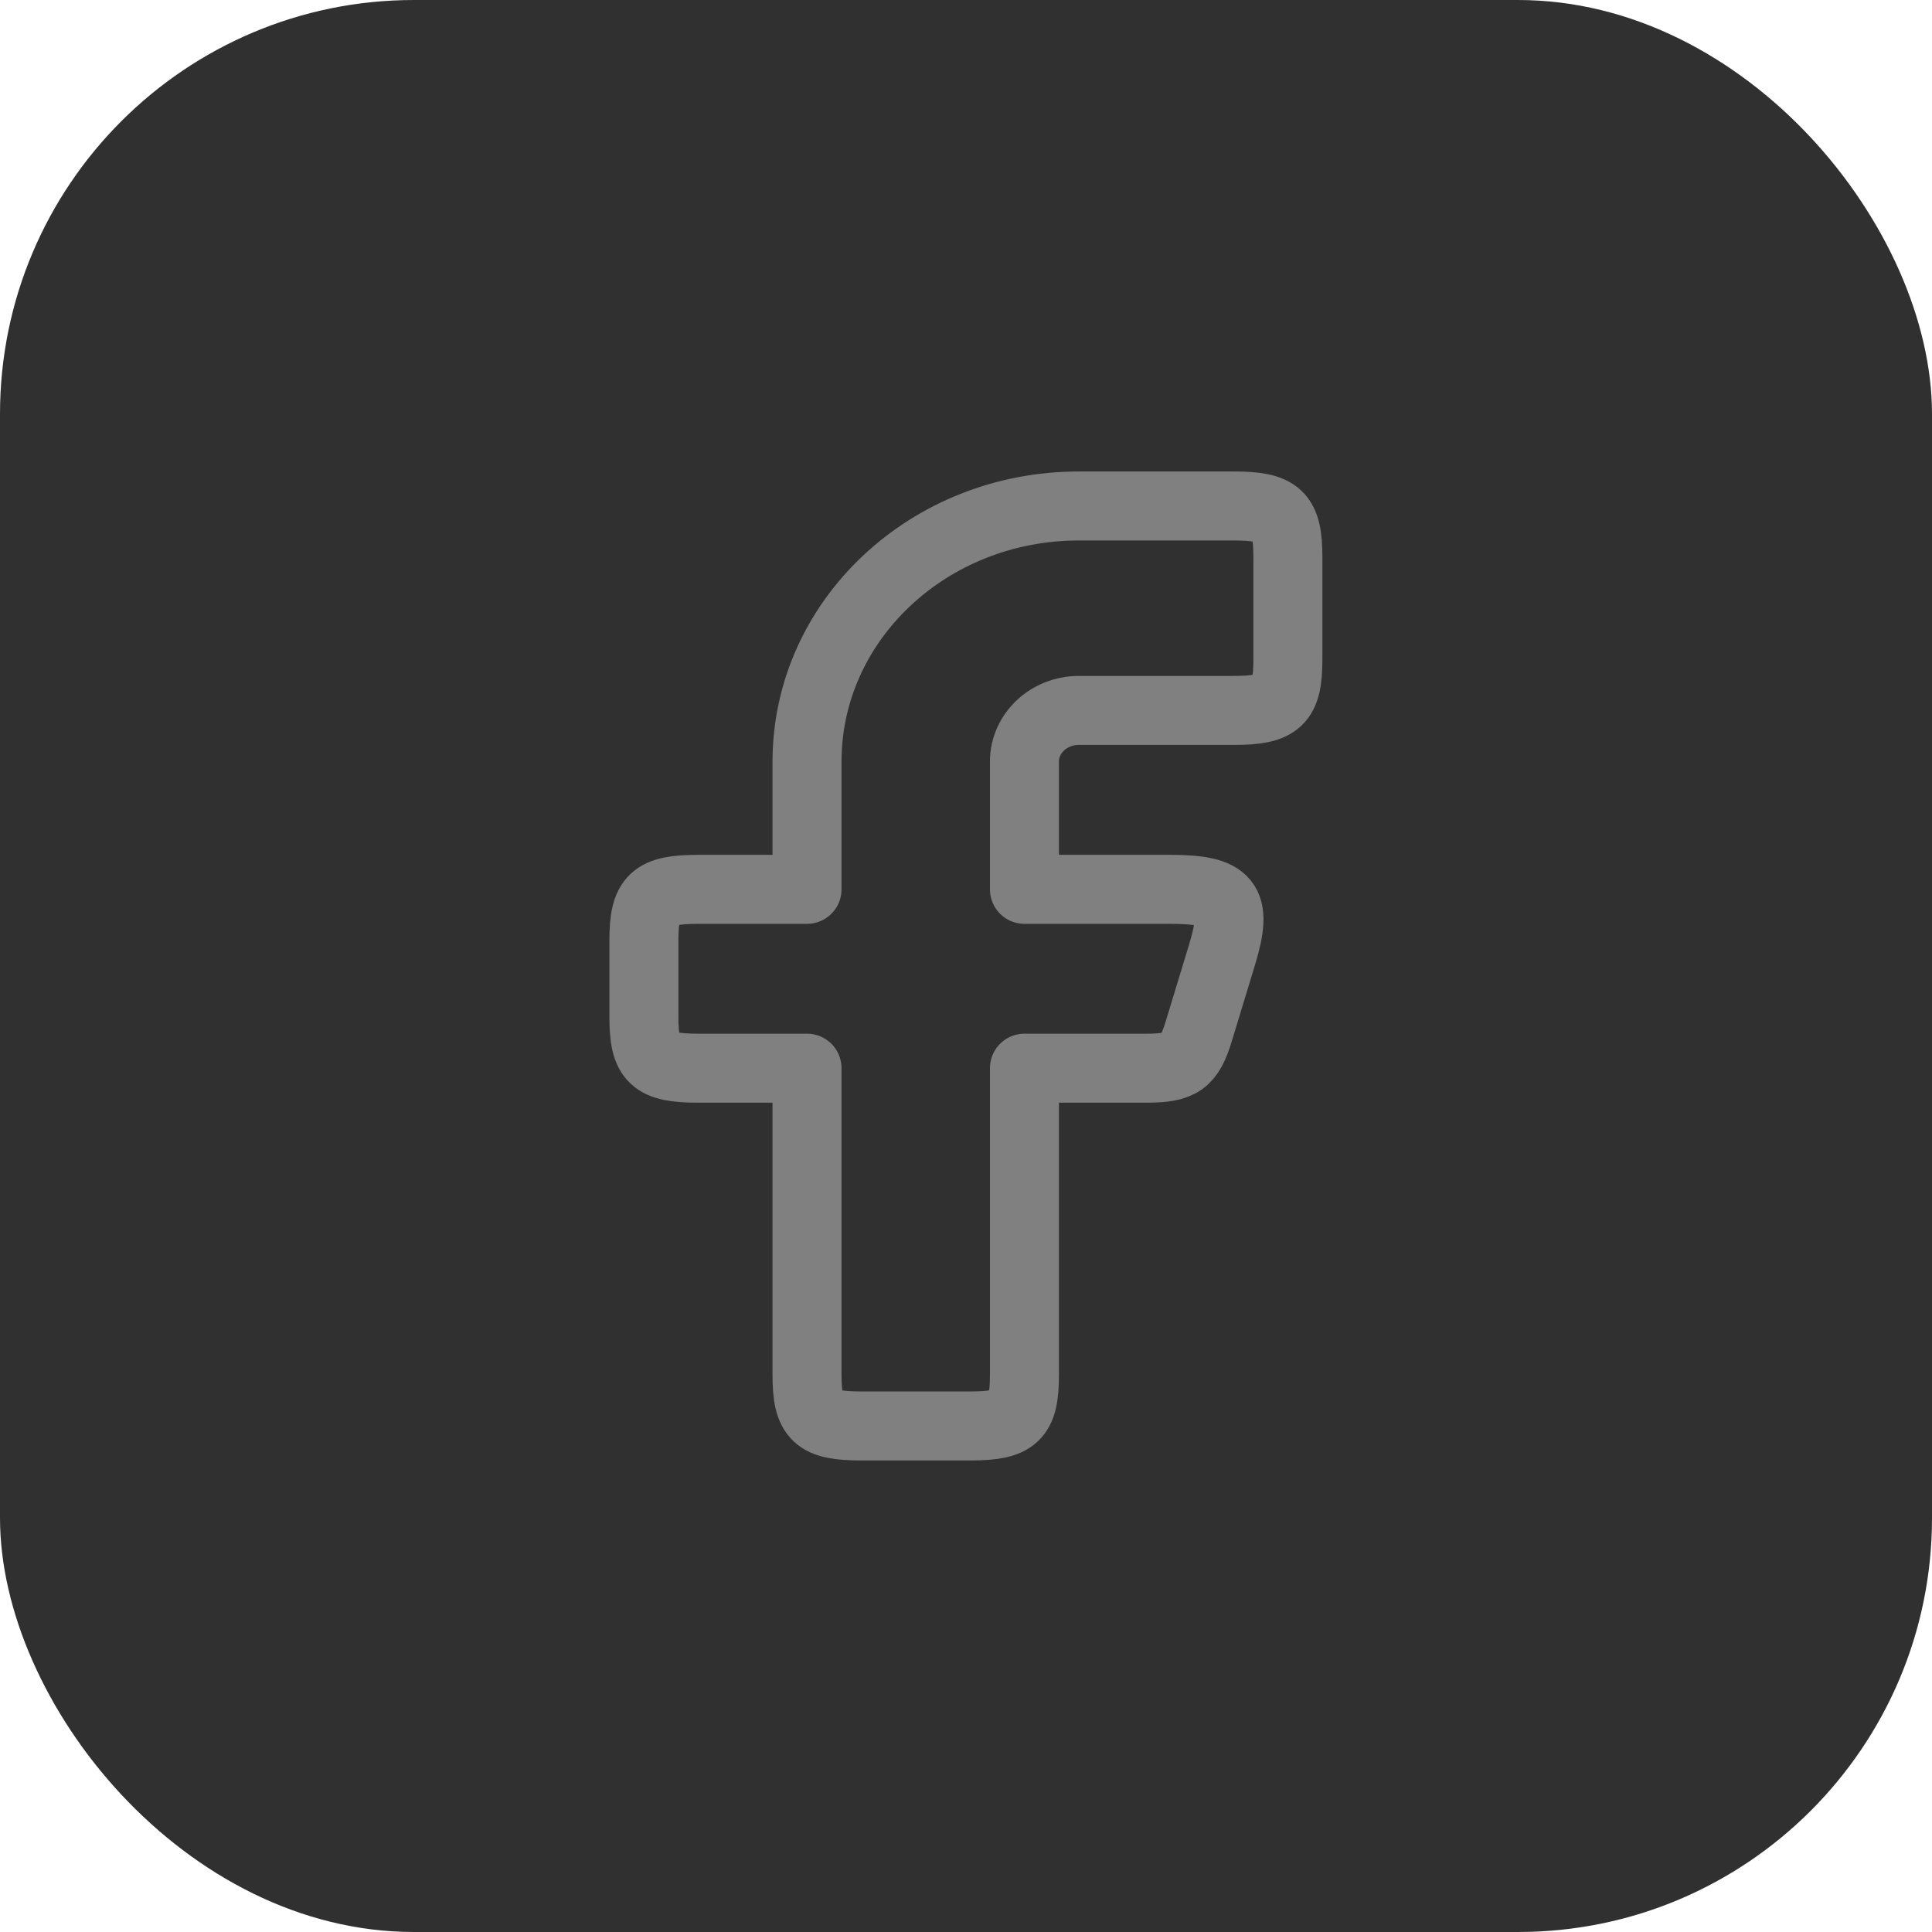
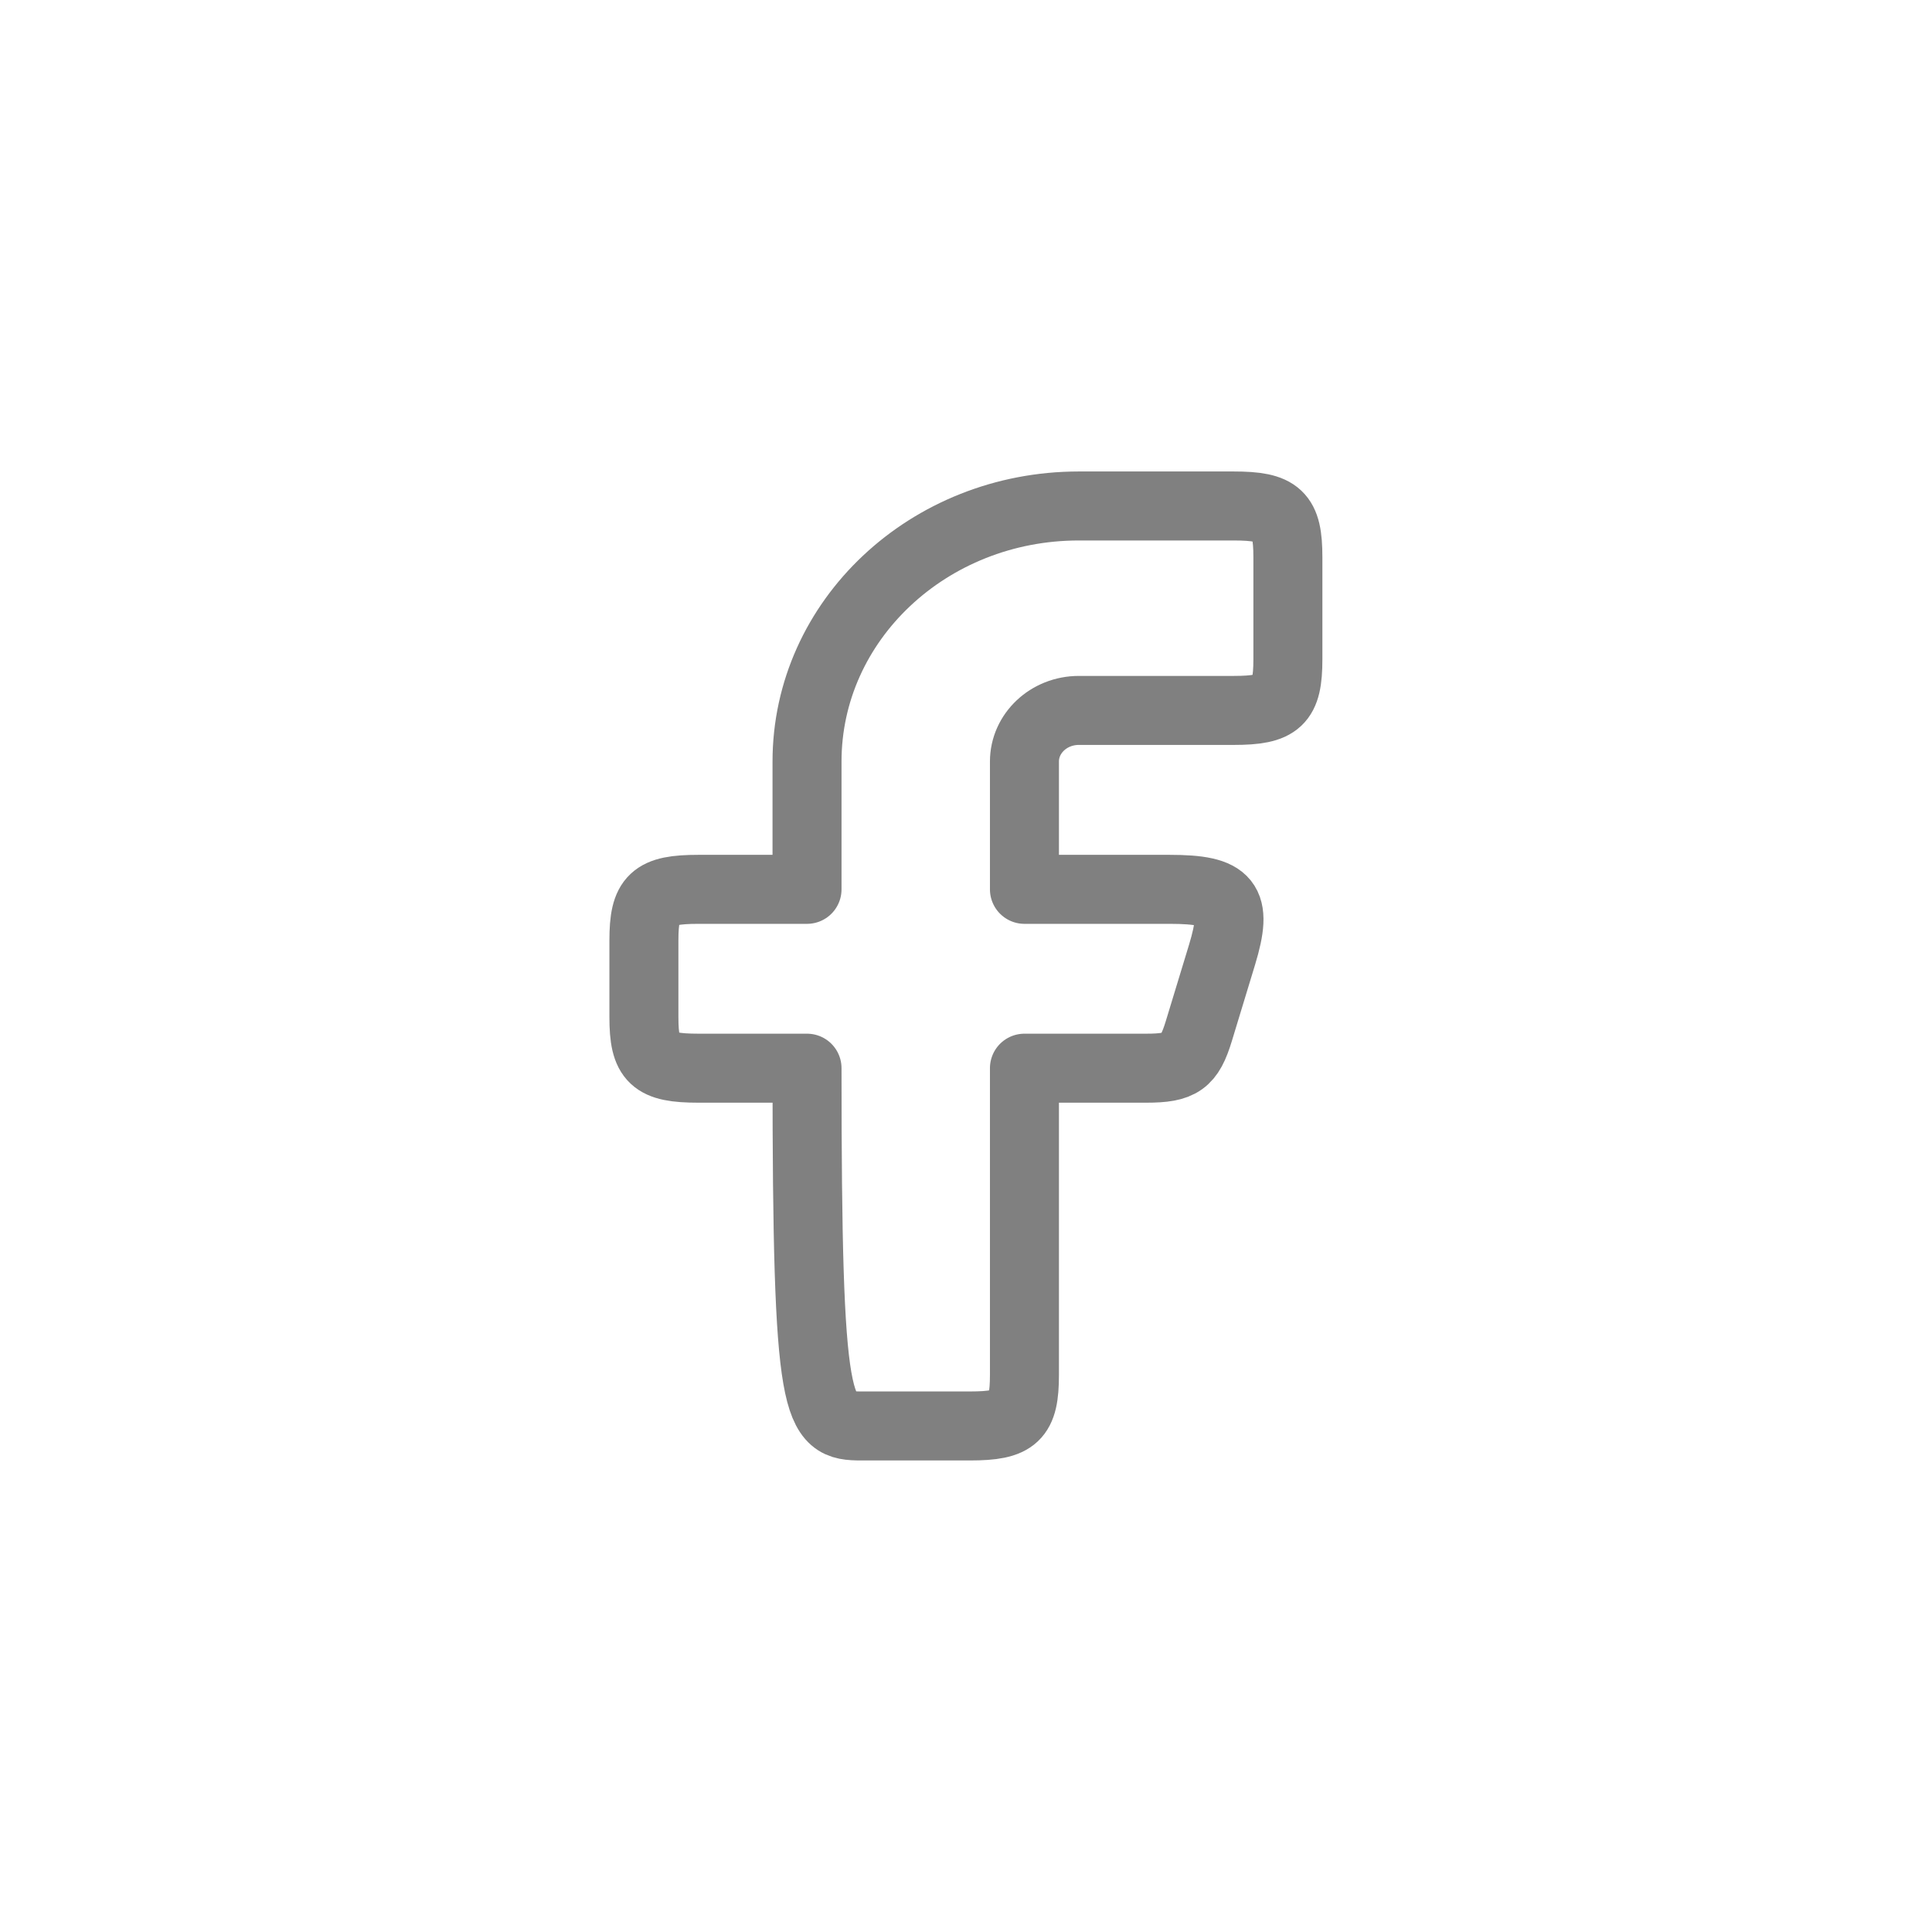
<svg xmlns="http://www.w3.org/2000/svg" width="28" height="28" viewBox="0 0 28 28" fill="none">
-   <rect width="28" height="28" rx="6" fill="#303030" />
-   <path fill-rule="evenodd" clip-rule="evenodd" d="M10.12 12.889C9.468 12.889 9.332 13.017 9.332 13.629V14.74C9.332 15.353 9.468 15.481 10.12 15.481H11.696V19.926C11.696 20.538 11.832 20.666 12.483 20.666H14.059C14.711 20.666 14.847 20.538 14.847 19.926V15.481H16.616C17.111 15.481 17.238 15.391 17.374 14.944L17.712 13.833C17.944 13.067 17.801 12.889 16.954 12.889H14.847V11.037C14.847 10.628 15.2 10.296 15.635 10.296H17.878C18.529 10.296 18.665 10.168 18.665 9.555V8.074C18.665 7.461 18.529 7.333 17.878 7.333H15.635C13.459 7.333 11.696 8.991 11.696 11.037V12.889H10.12Z" stroke="#808080" stroke-linejoin="round" />
+   <path fill-rule="evenodd" clip-rule="evenodd" d="M10.12 12.889C9.468 12.889 9.332 13.017 9.332 13.629V14.74C9.332 15.353 9.468 15.481 10.12 15.481H11.696C11.696 20.538 11.832 20.666 12.483 20.666H14.059C14.711 20.666 14.847 20.538 14.847 19.926V15.481H16.616C17.111 15.481 17.238 15.391 17.374 14.944L17.712 13.833C17.944 13.067 17.801 12.889 16.954 12.889H14.847V11.037C14.847 10.628 15.2 10.296 15.635 10.296H17.878C18.529 10.296 18.665 10.168 18.665 9.555V8.074C18.665 7.461 18.529 7.333 17.878 7.333H15.635C13.459 7.333 11.696 8.991 11.696 11.037V12.889H10.12Z" stroke="#808080" stroke-linejoin="round" />
</svg>